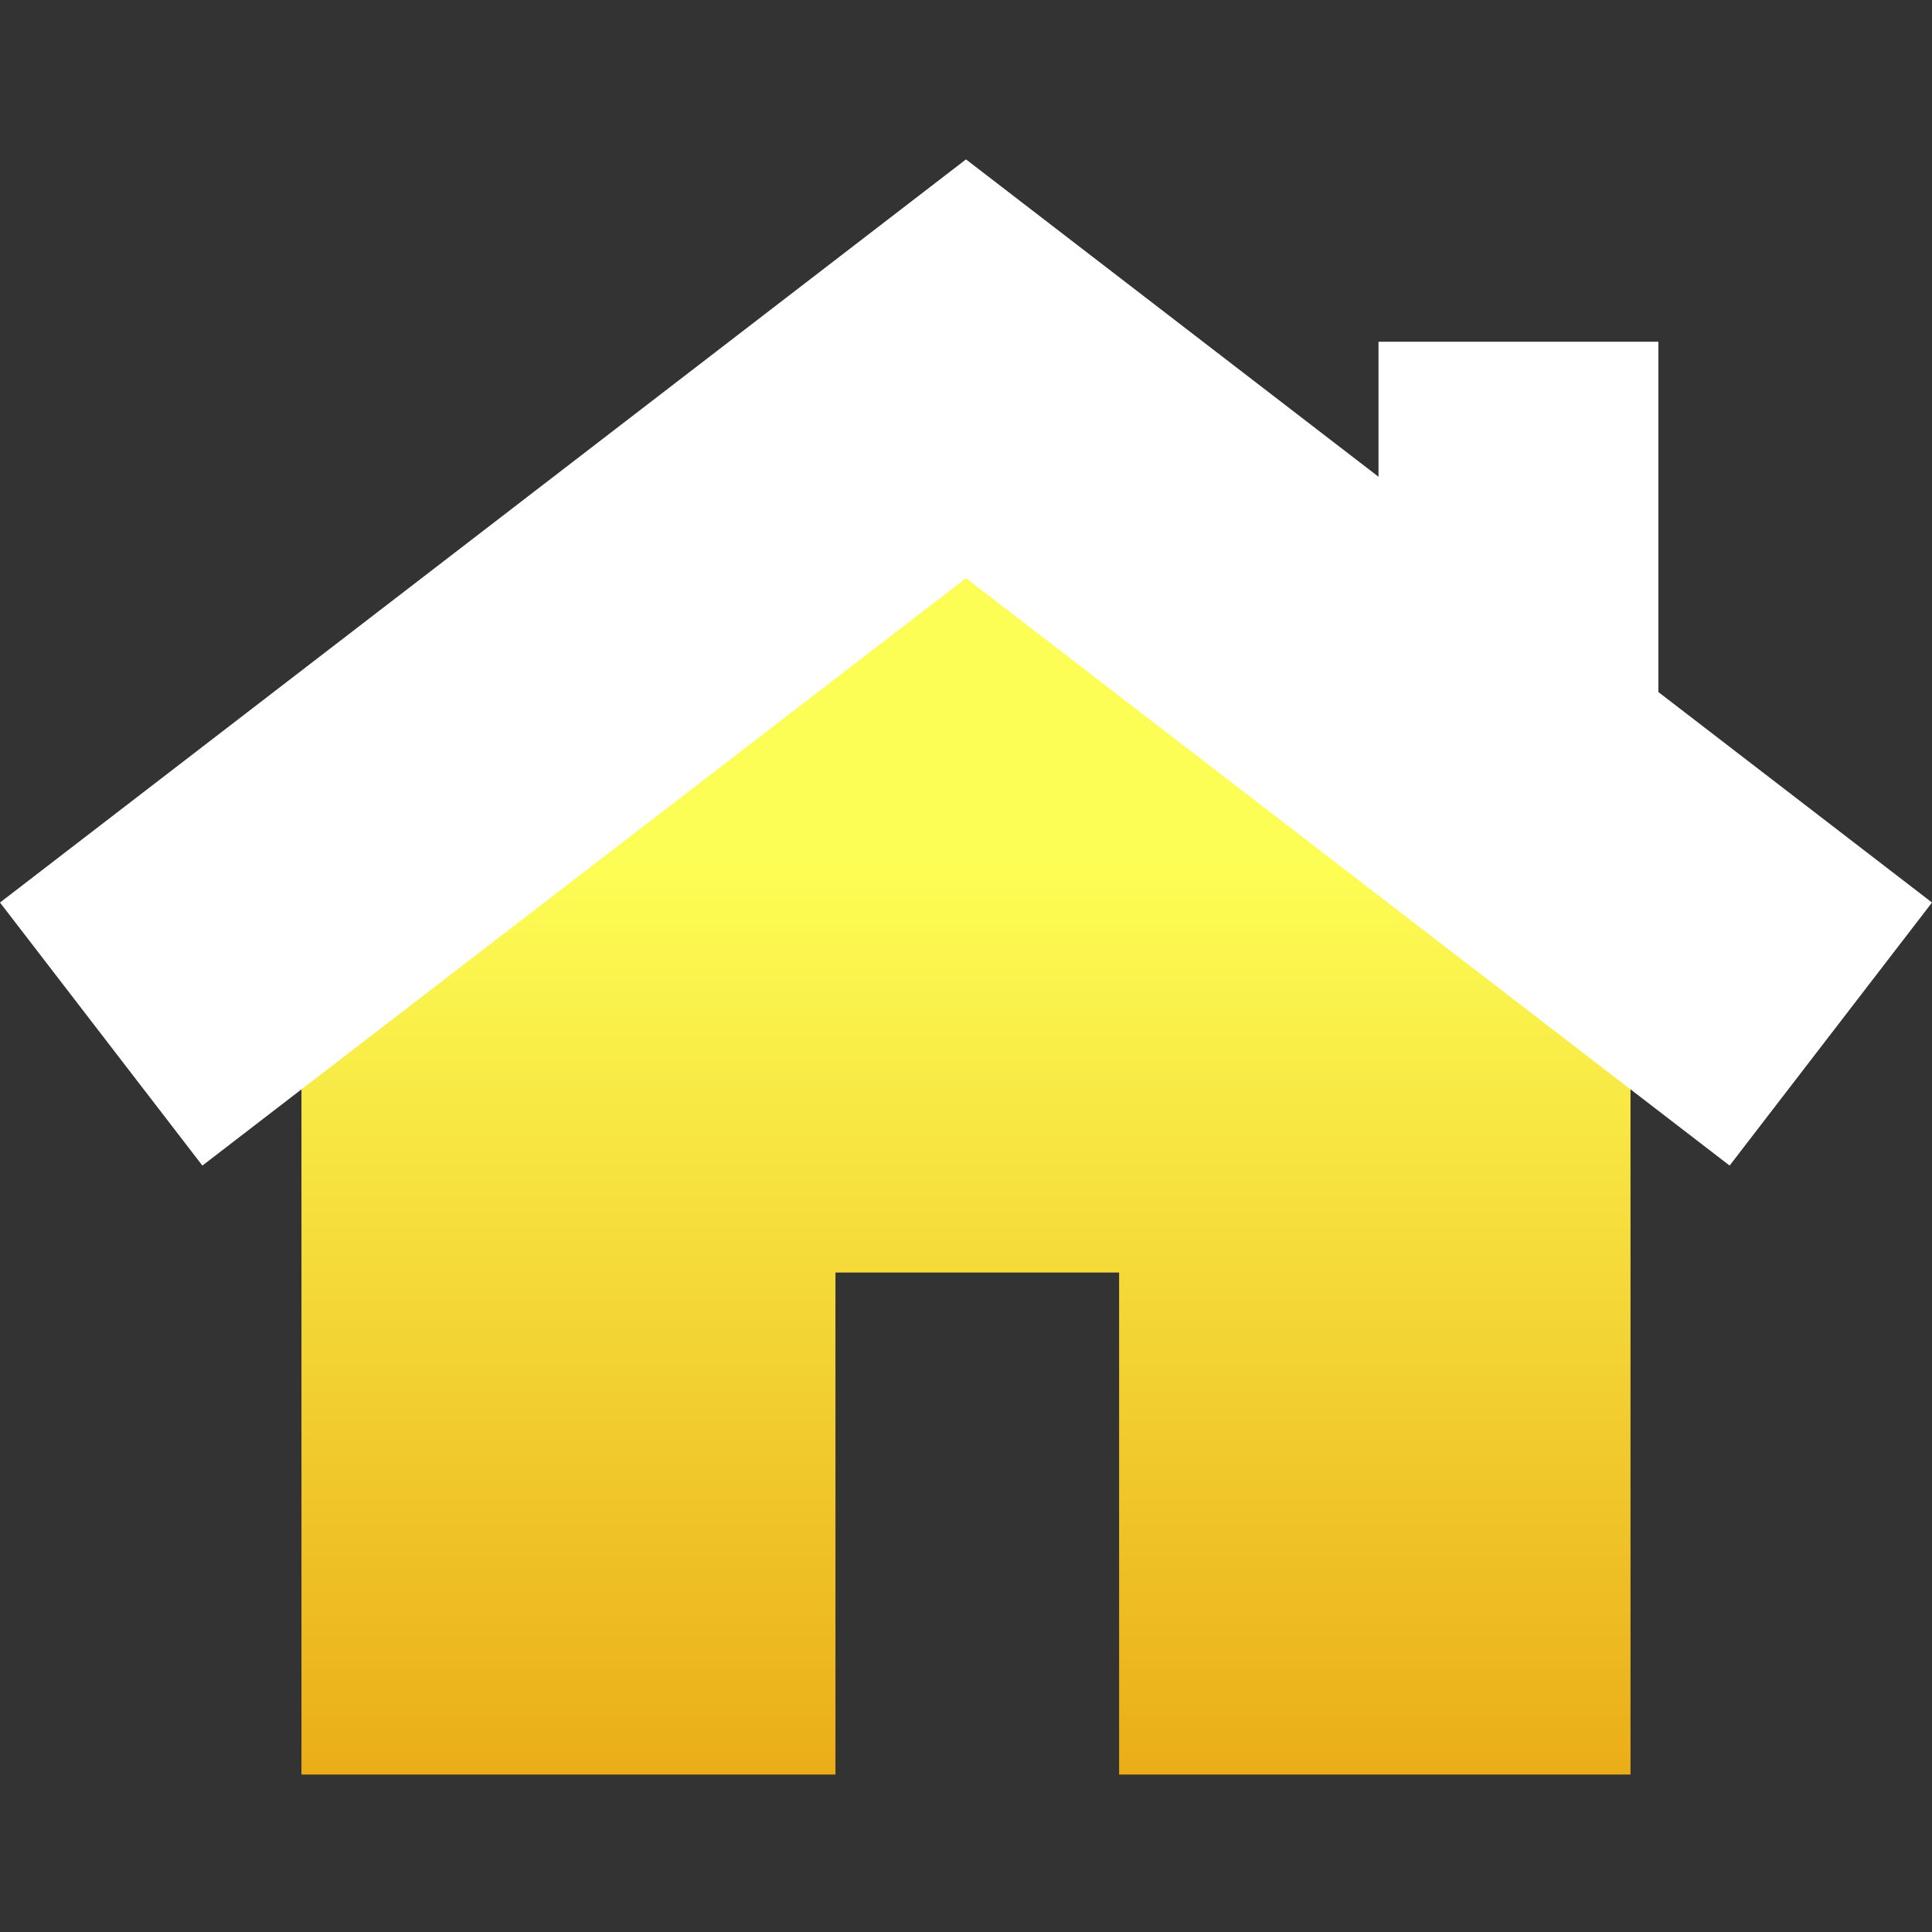
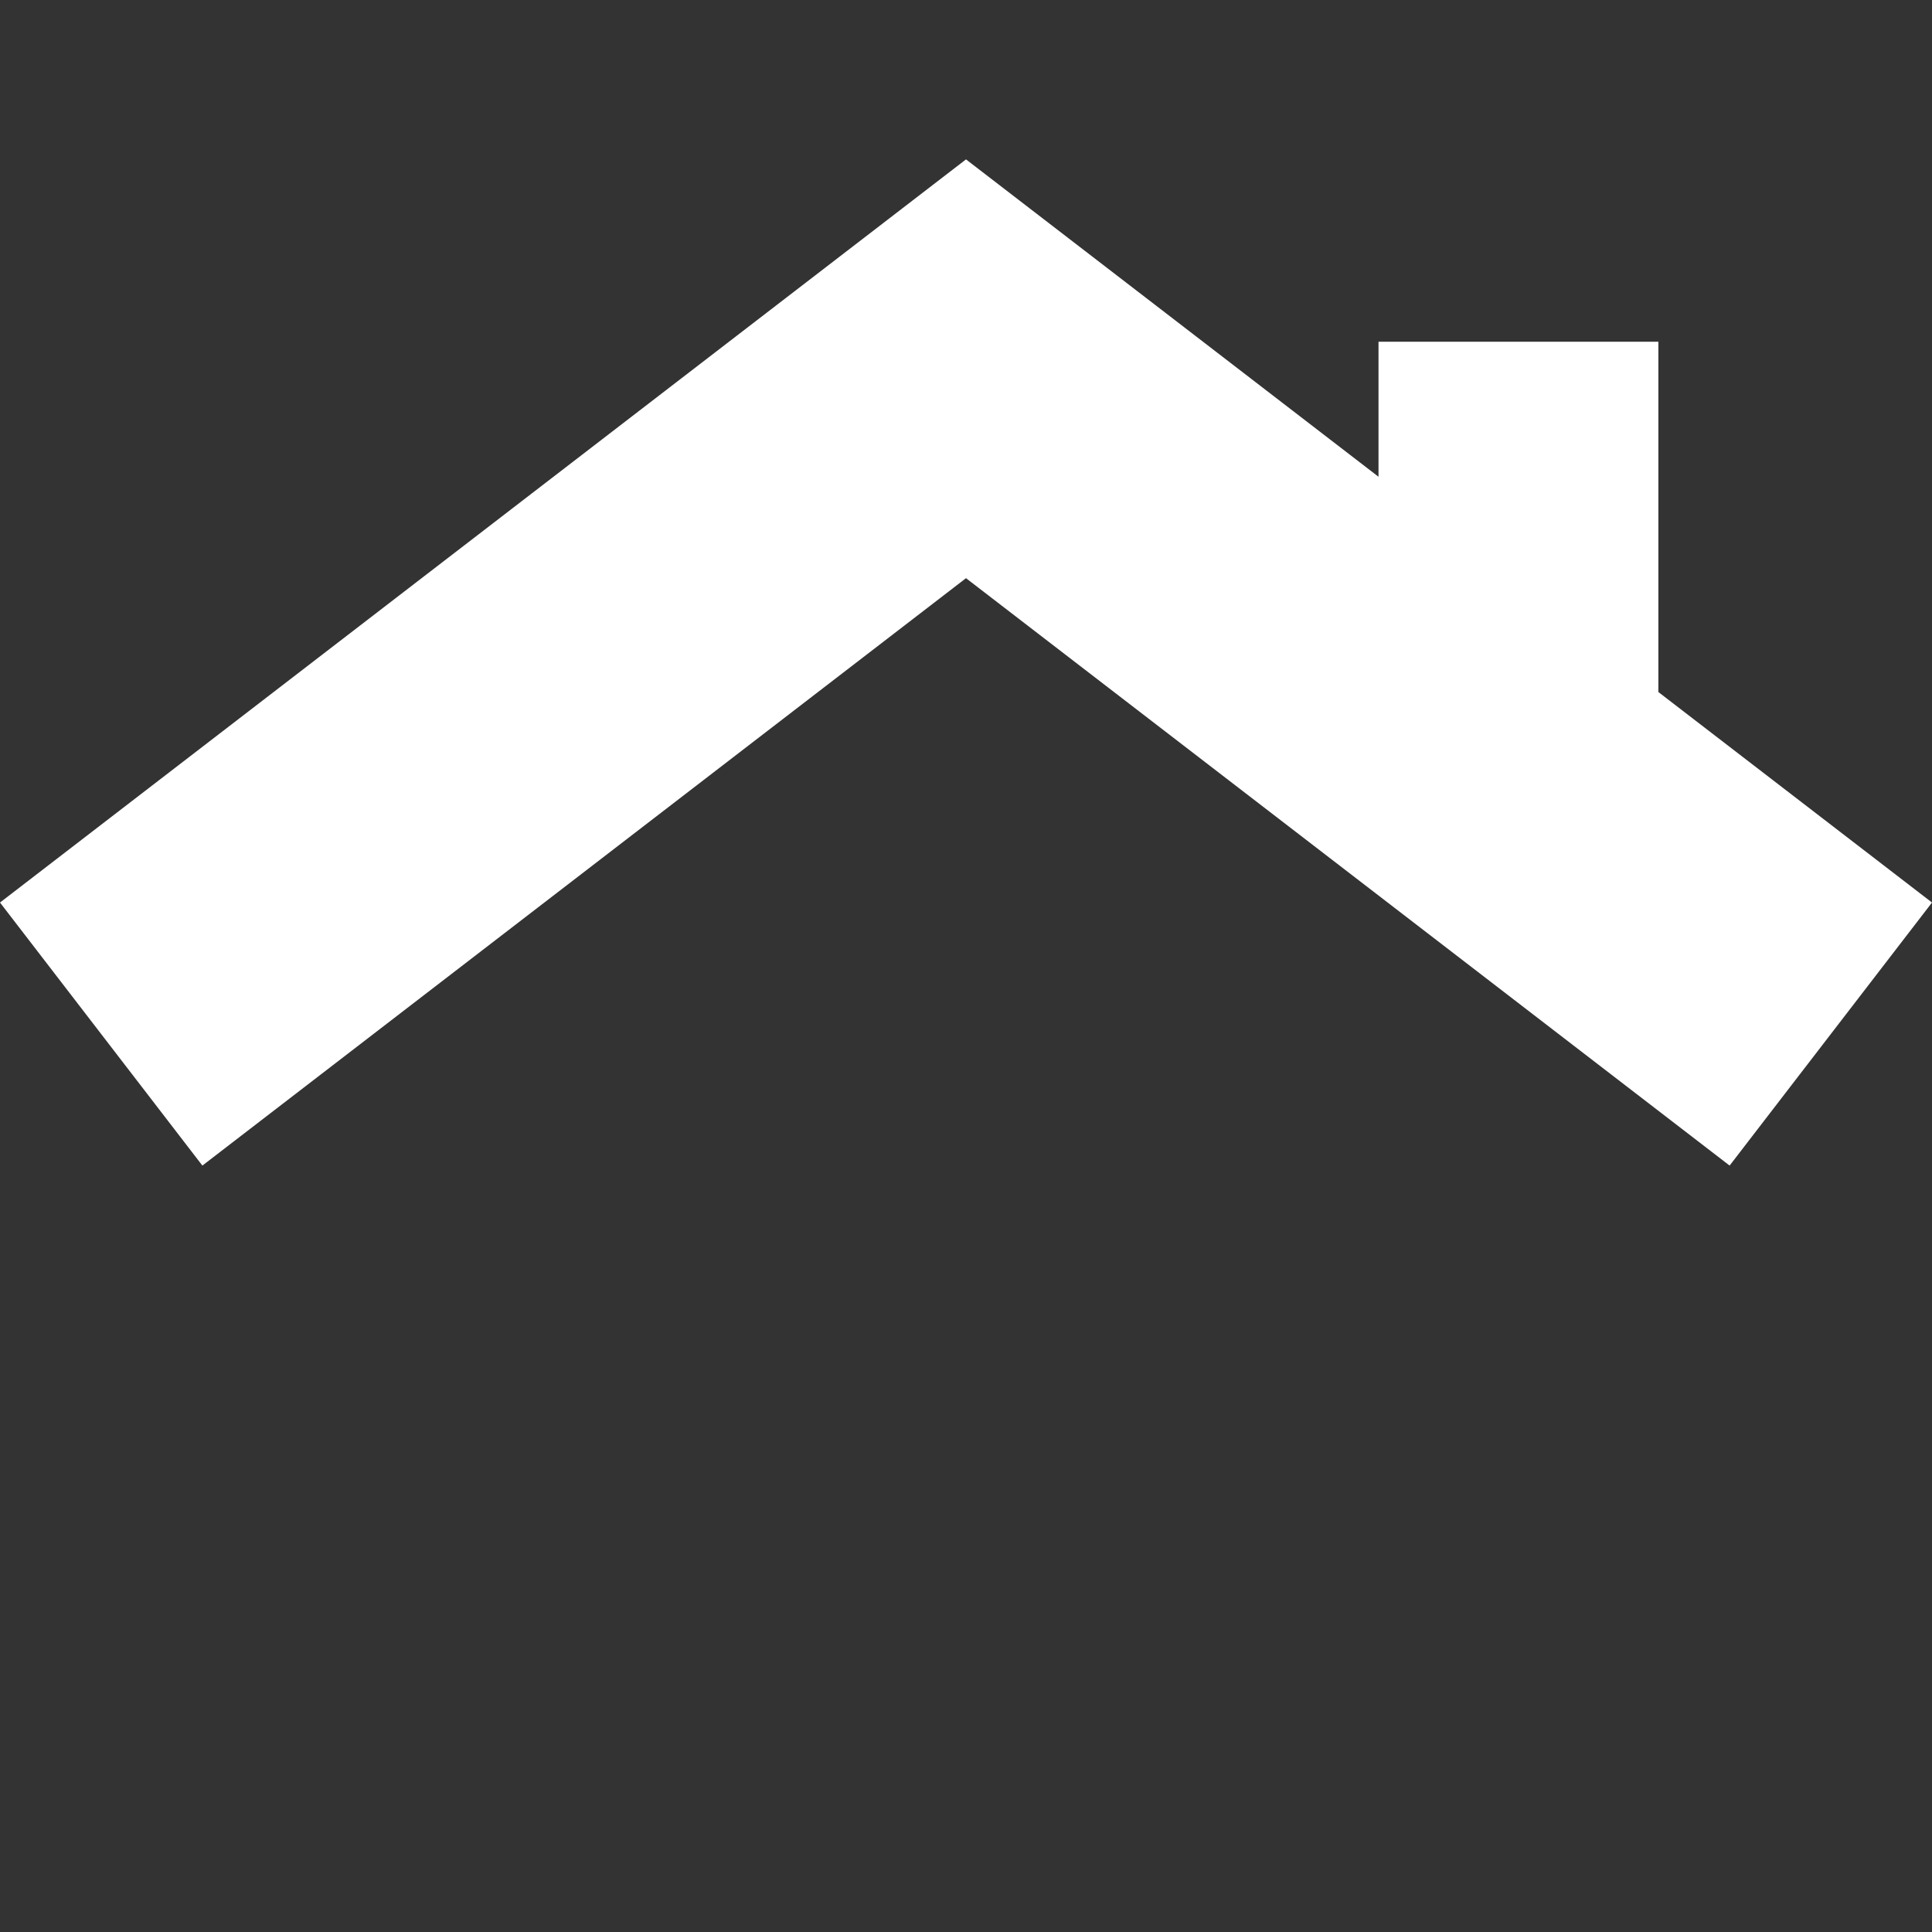
<svg xmlns="http://www.w3.org/2000/svg" id="Layer_1" data-name="Layer 1" viewBox="0 0 800 800">
  <rect x="0" y="0" width="800" height="800" fill="#333333" stroke="none" />
  <defs>
    <style>.cls-1{fill:none;}.cls-2{clip-path:url(#clip-path);}.cls-3{fill:url(#linear-gradient);}.cls-4{fill:#fff;}</style>
    <clipPath id="clip-path">
      <polygon class="cls-1" points="124.83 391.87 124.83 734.82 345.94 734.82 345.94 526.93 463.4 526.93 463.4 734.82 675.16 734.82 675.16 391.87 400 180.21 124.83 391.87" />
    </clipPath>
    <linearGradient id="linear-gradient" x1="6505.11" y1="7665.53" x2="6506.68" y2="7665.53" gradientTransform="matrix(0, 297.35, 297.35, 0, -2278916.58, -1933955.11)" gradientUnits="userSpaceOnUse">
      <stop offset="0" stop-color="#fdfe55" />
      <stop offset="1" stop-color="#e69b0a" />
    </linearGradient>
  </defs>
  <title>Home</title>
  <g class="cls-2">
-     <rect class="cls-3" x="124.83" y="180.21" width="550.33" height="554.6" />
-   </g>
+     </g>
  <polygon class="cls-4" points="400 66 0 373.72 83.8 482.64 400 239.41 716.2 482.64 800 373.72 686.7 286.56 686.7 141.51 570.81 141.51 570.81 197.41 400 66 400 66" />
</svg>